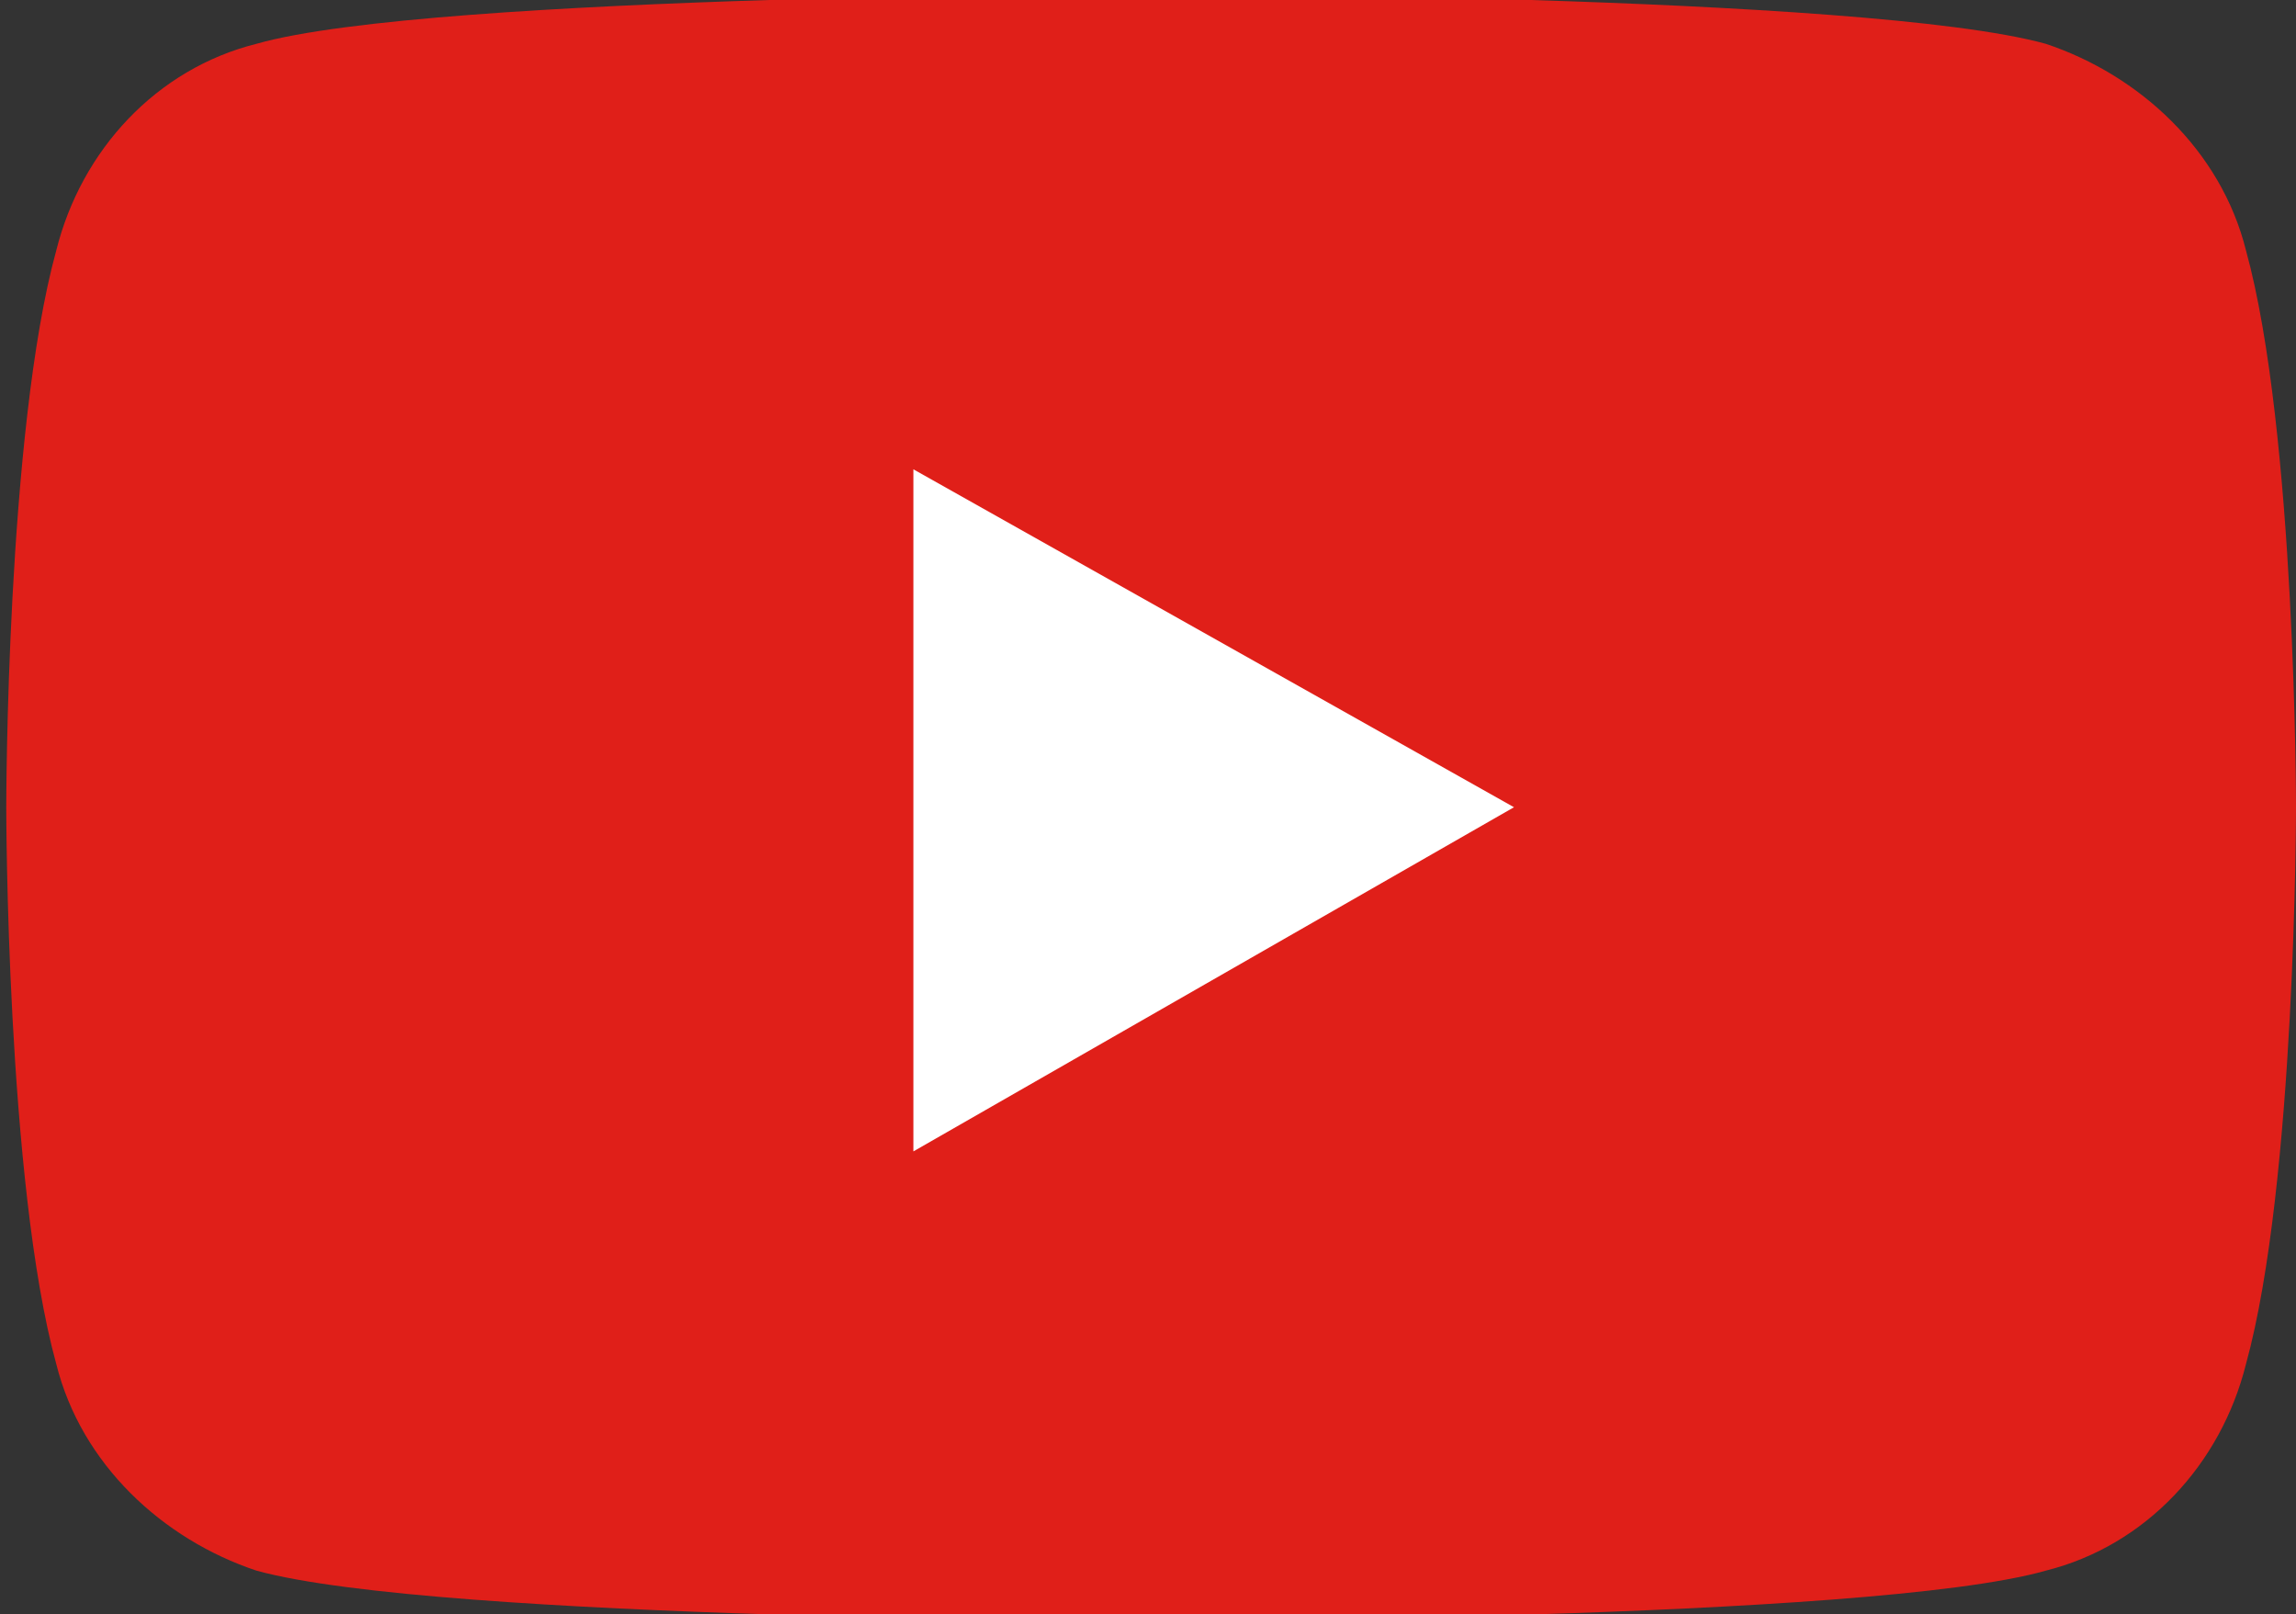
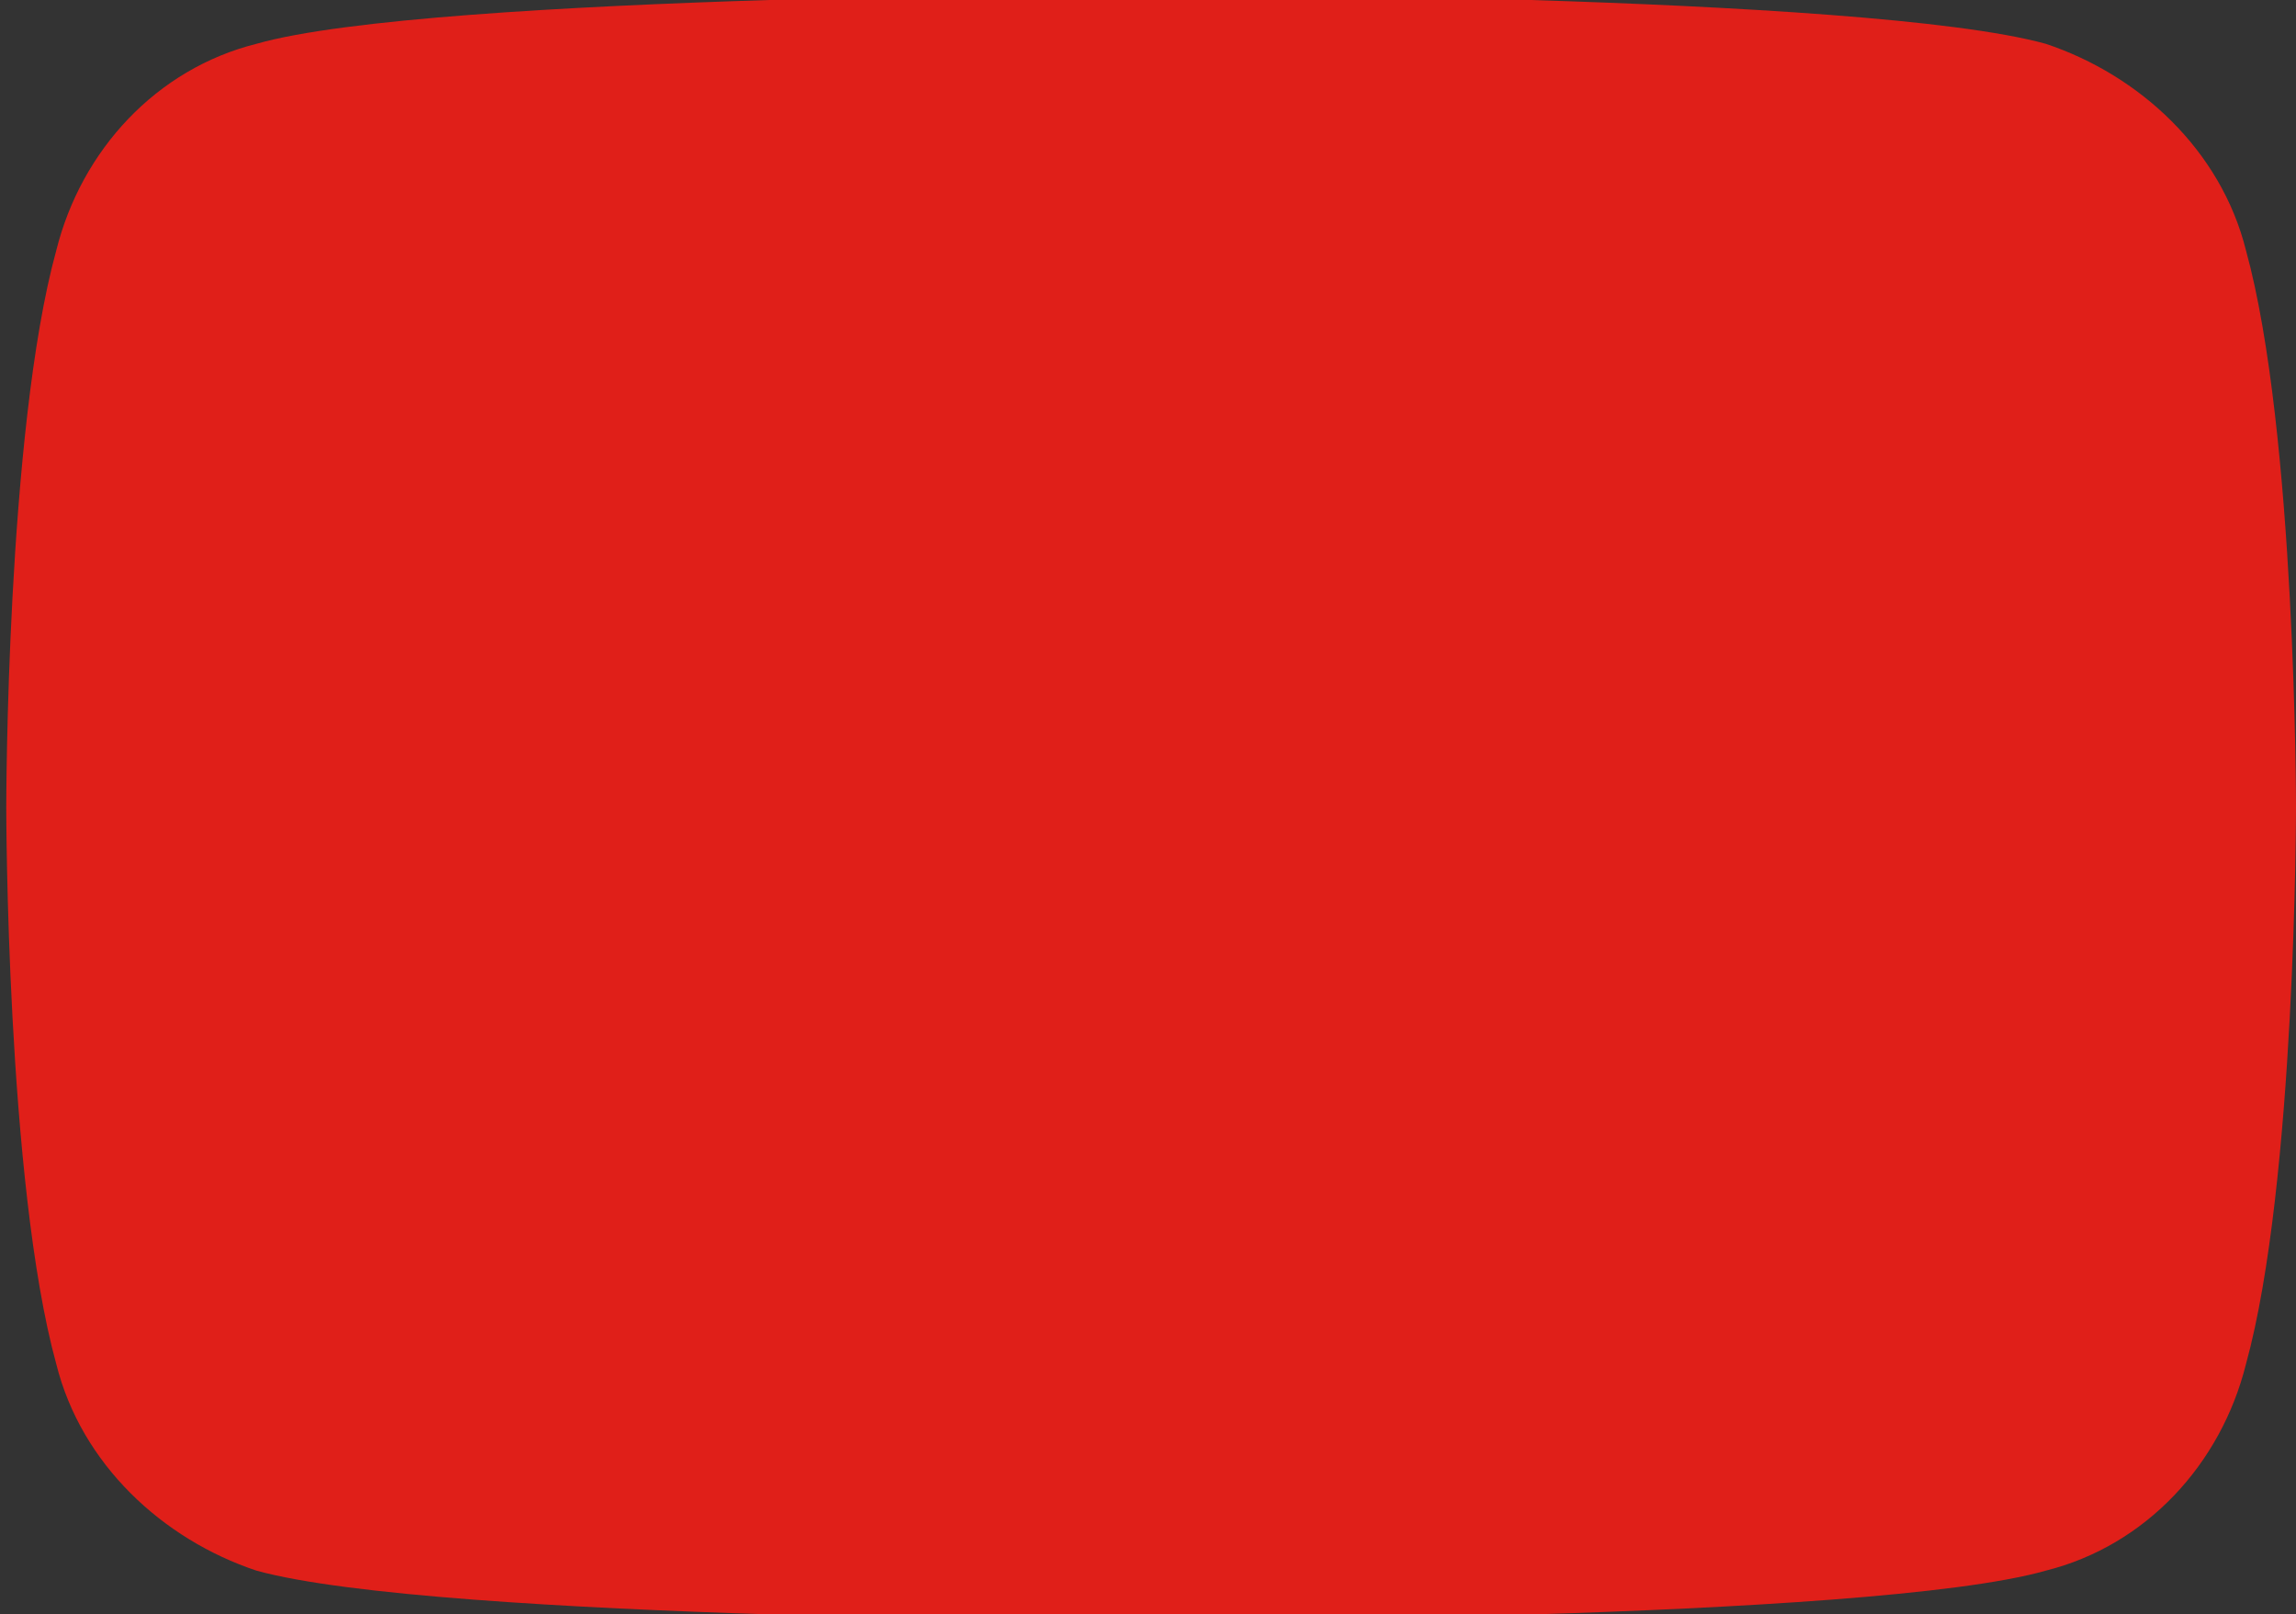
<svg xmlns="http://www.w3.org/2000/svg" id="_レイヤー_1" data-name="レイヤー 1" version="1.1" viewBox="0 0 36.7 25.8">
  <rect x="0" y="0" width="36.7" height="25.8" fill="#333333" stroke="none" />
  <defs>
    <style>
      .cls-1 {
        fill: #e01f19;
      }

      .cls-1, .cls-2 {
        stroke-width: 0px;
      }

      .cls-2 {
        fill: #fff;
      }
    </style>
  </defs>
  <path class="cls-1" d="M35.9,4c-.4-1.6-1.7-2.8-3.2-3.3-2.9-.8-14.3-.8-14.3-.8,0,0-11.5,0-14.3.8-1.6.4-2.8,1.7-3.2,3.3-.8,2.9-.8,8.9-.8,8.9,0,0,0,6,.8,8.9.4,1.6,1.7,2.8,3.2,3.3,2.9.8,14.3.8,14.3.8,0,0,11.5,0,14.3-.8,1.6-.4,2.8-1.7,3.2-3.3.8-2.9.8-8.9.8-8.9,0,0,0-6-.8-8.9Z" />
-   <polygon class="cls-2" points="14.6 18.4 24.2 12.9 14.6 7.5 14.6 18.4" />
</svg>